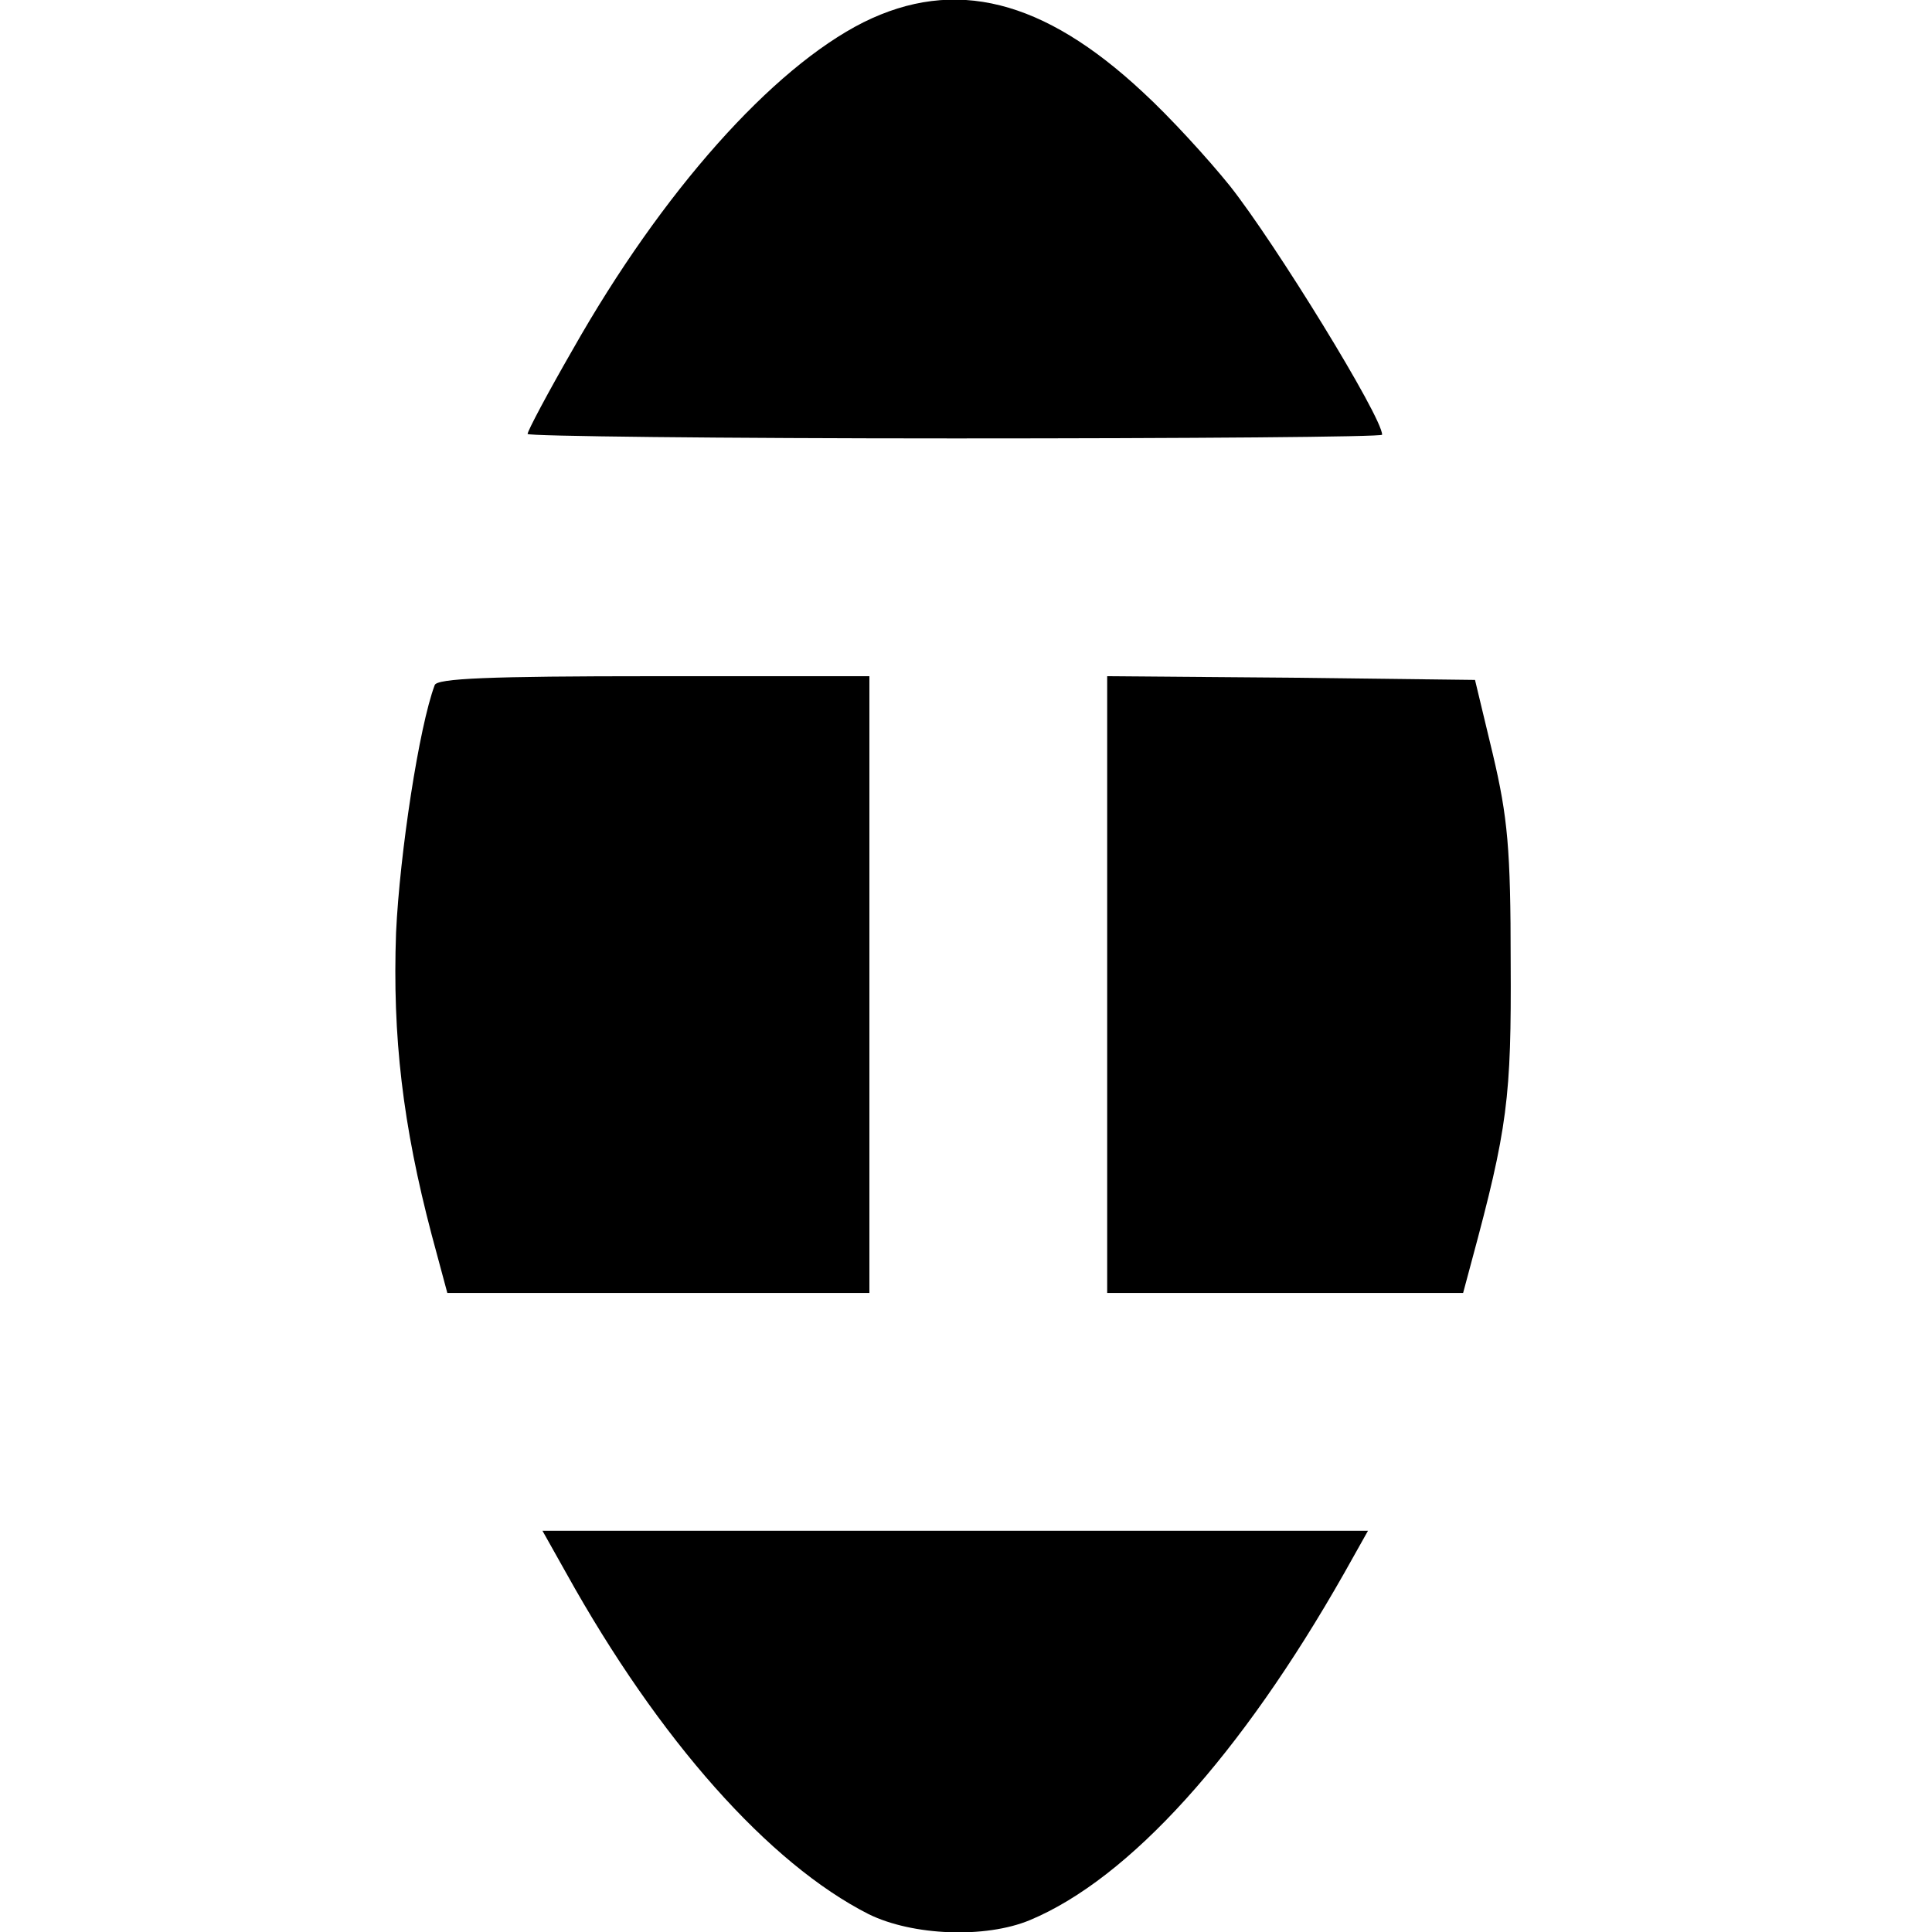
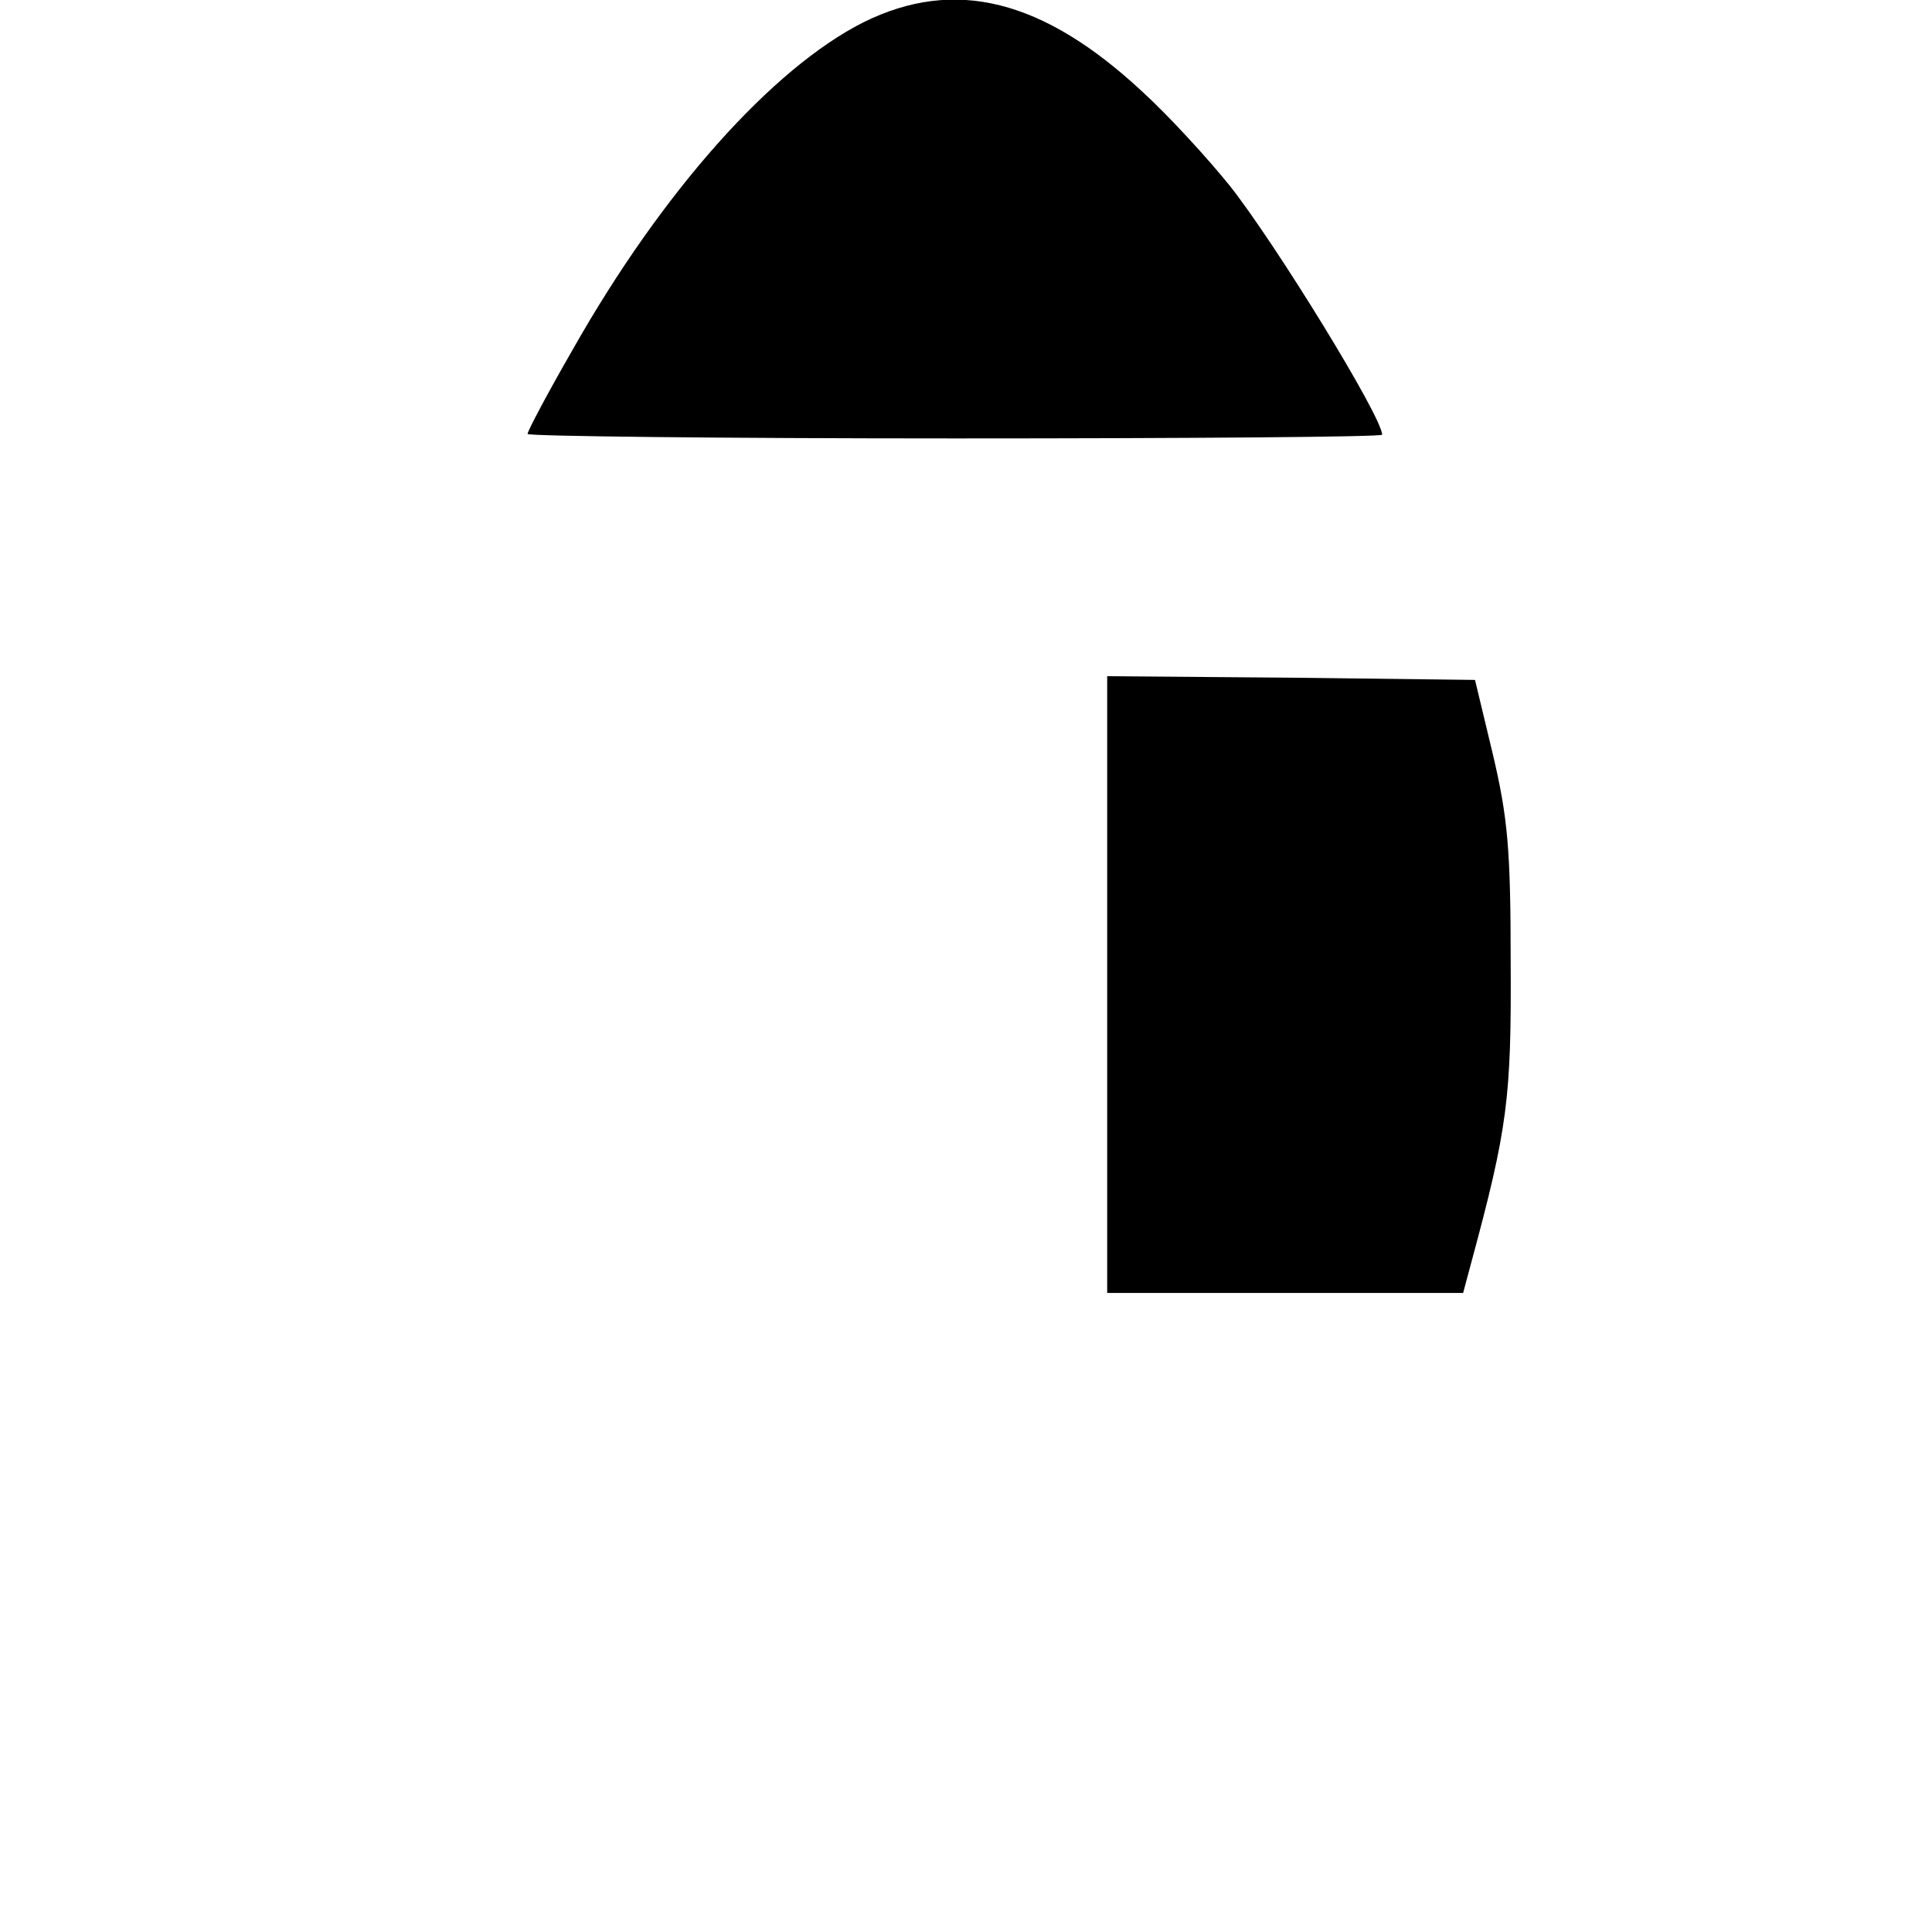
<svg xmlns="http://www.w3.org/2000/svg" version="1.0" width="260pt" height="260pt" viewBox="0 0 260 260" preserveAspectRatio="xMidYMid meet">
  <g transform="translate(0,260) scale(0.1,-0.1)" fill="#000000" stroke="none">
    <path d="M1162 2570 c-123 -62 -271 -228 -391 -440 -34 -59 -61 -110 -61 -114 0 -3 259 -6 575 -6 316 0 575 2 575 5 0 24 -144 258 -205 335 -29 36 -81 93 -117 126 -134 125 -253 155 -376 94z" />
-     <path d="M585 1678 c-21 -56 -47 -226 -52 -333 -5 -140 9 -259 48 -407 l21 -78 284 0 284 0 0 415 0 415 -290 0 c-223 0 -292 -3 -295 -12z" />
-     <path d="M1490 1275 l0 -415 240 0 239 0 11 41 c49 181 54 222 53 404 0 153 -4 195 -24 280 l-24 100 -247 3 -248 2 0 -415z" />
-     <path d="M762 483 c125 -225 273 -391 407 -459 59 -29 157 -33 217 -8 134 56 284 222 423 467 l32 57 -555 0 -556 0 32 -57z" />
+     <path d="M1490 1275 l0 -415 240 0 239 0 11 41 c49 181 54 222 53 404 0 153 -4 195 -24 280 l-24 100 -247 3 -248 2 0 -415" />
  </g>
</svg>